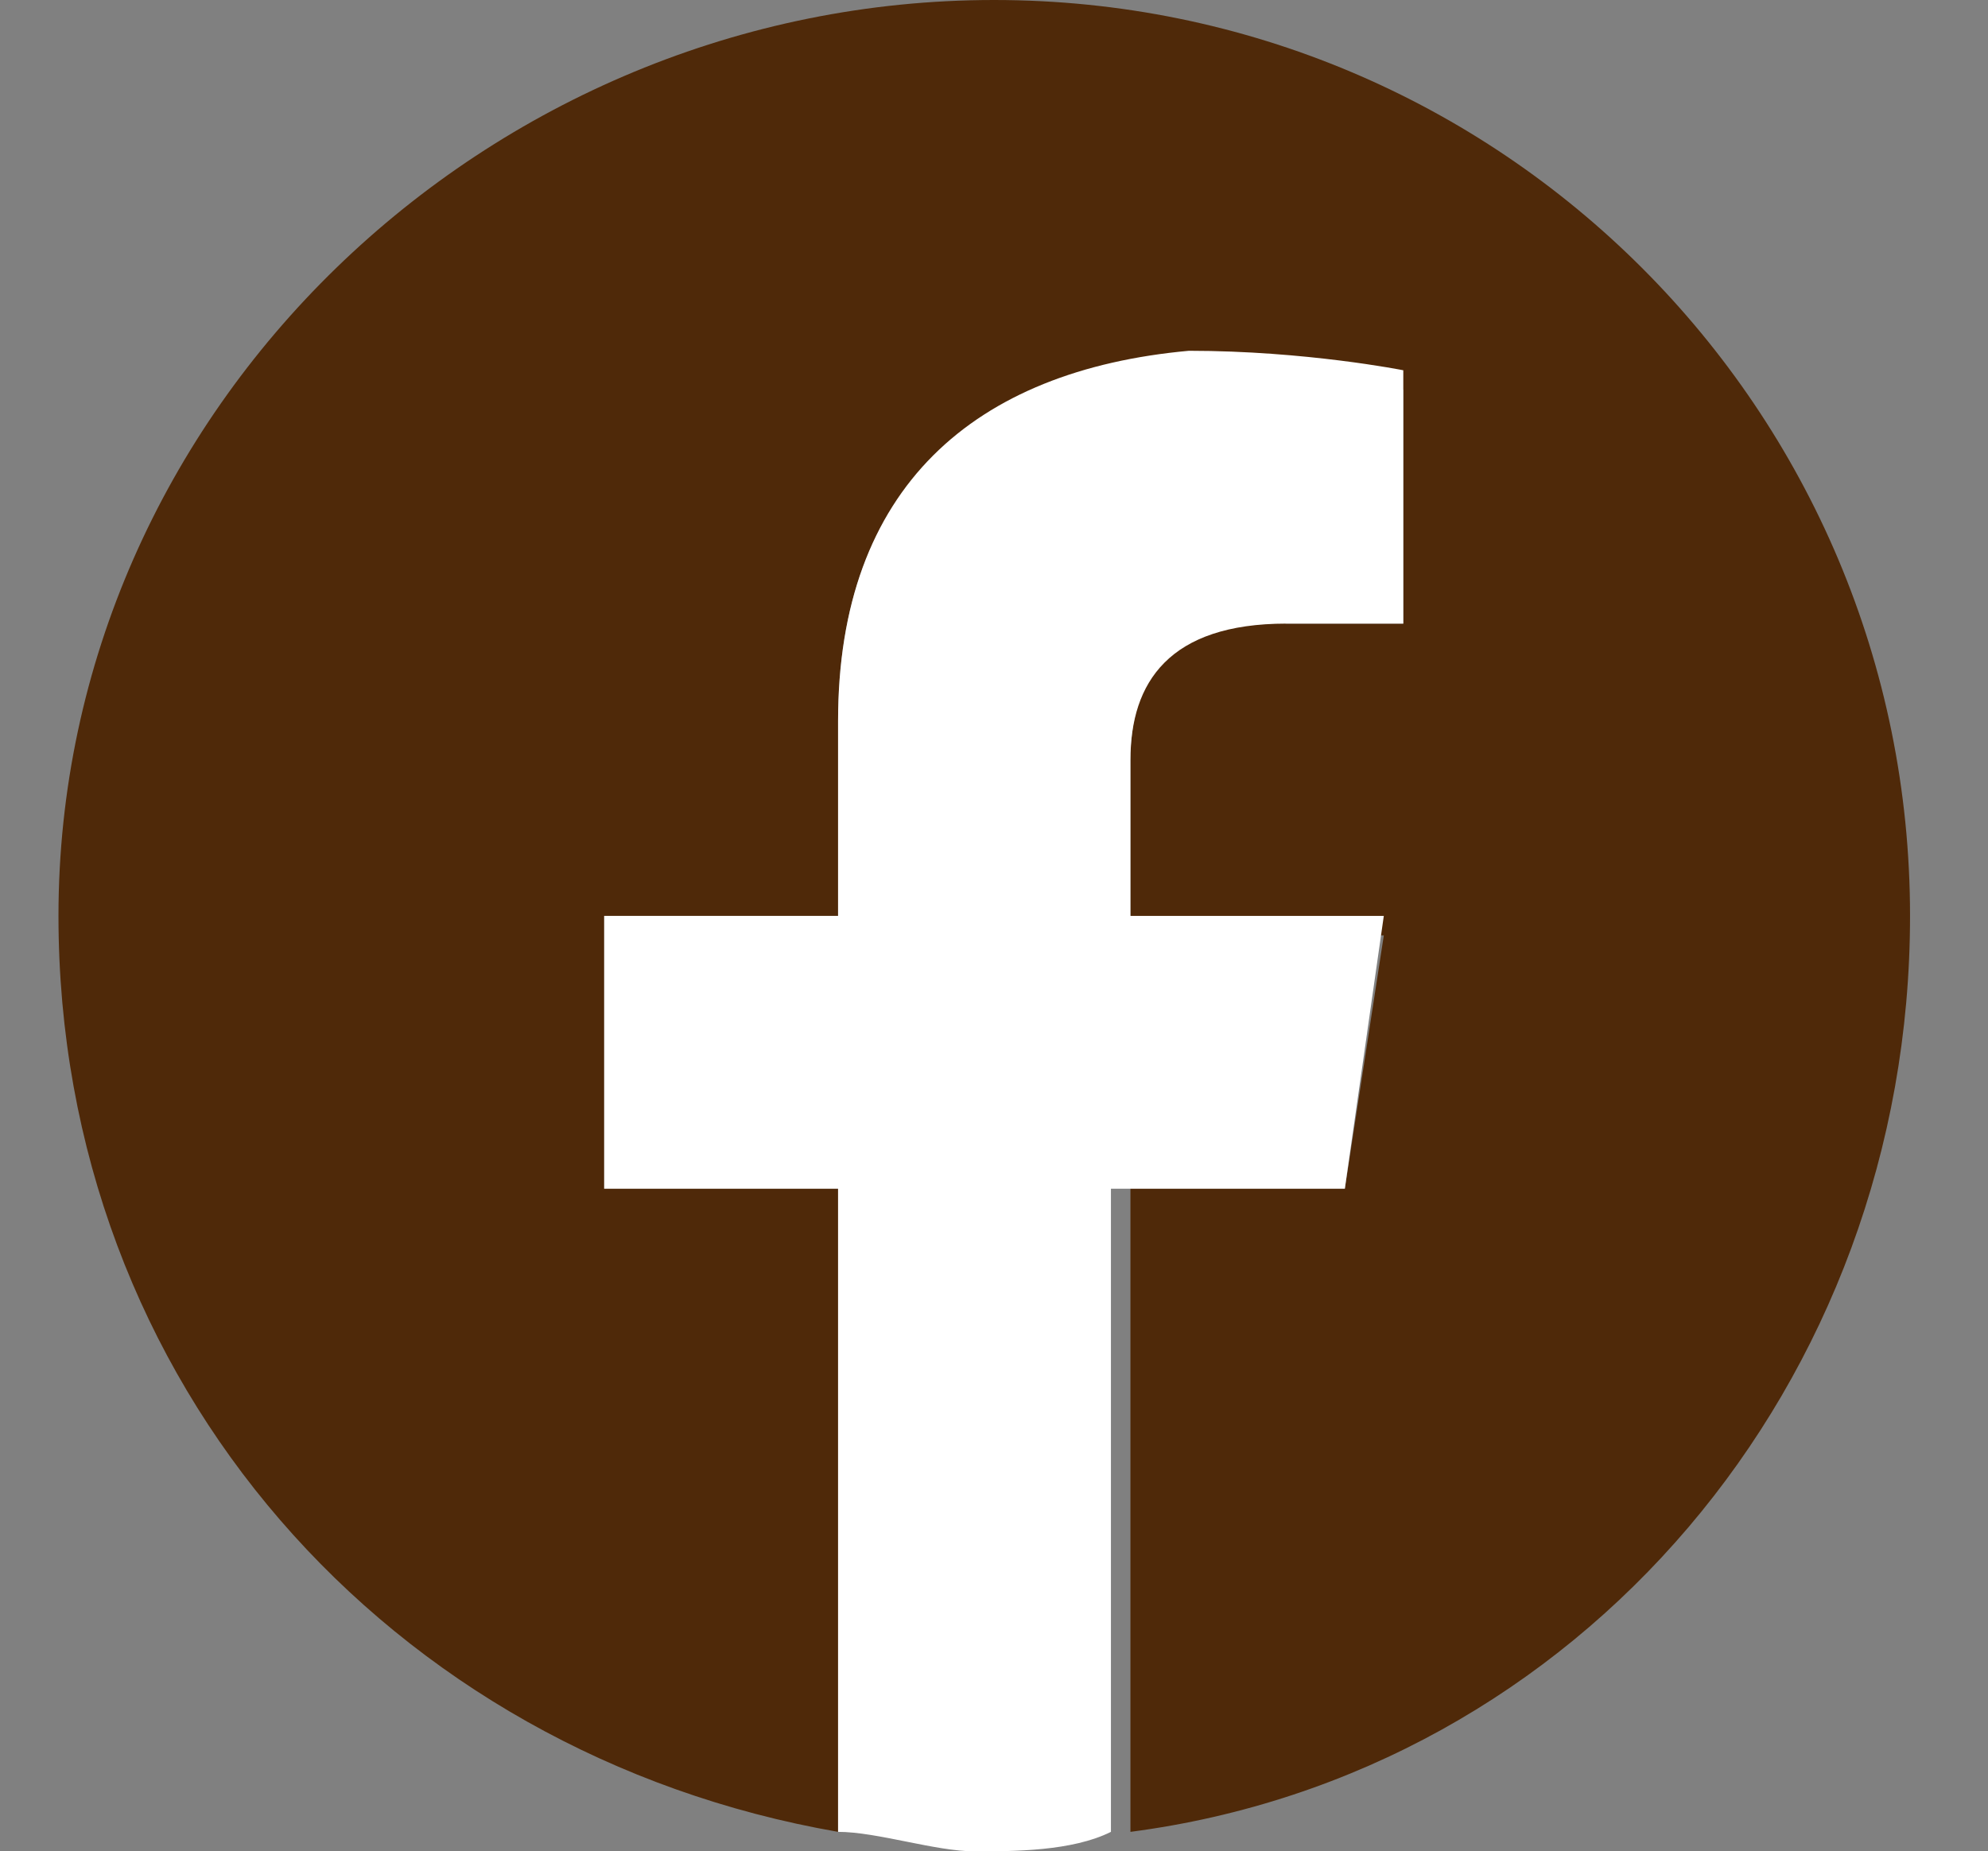
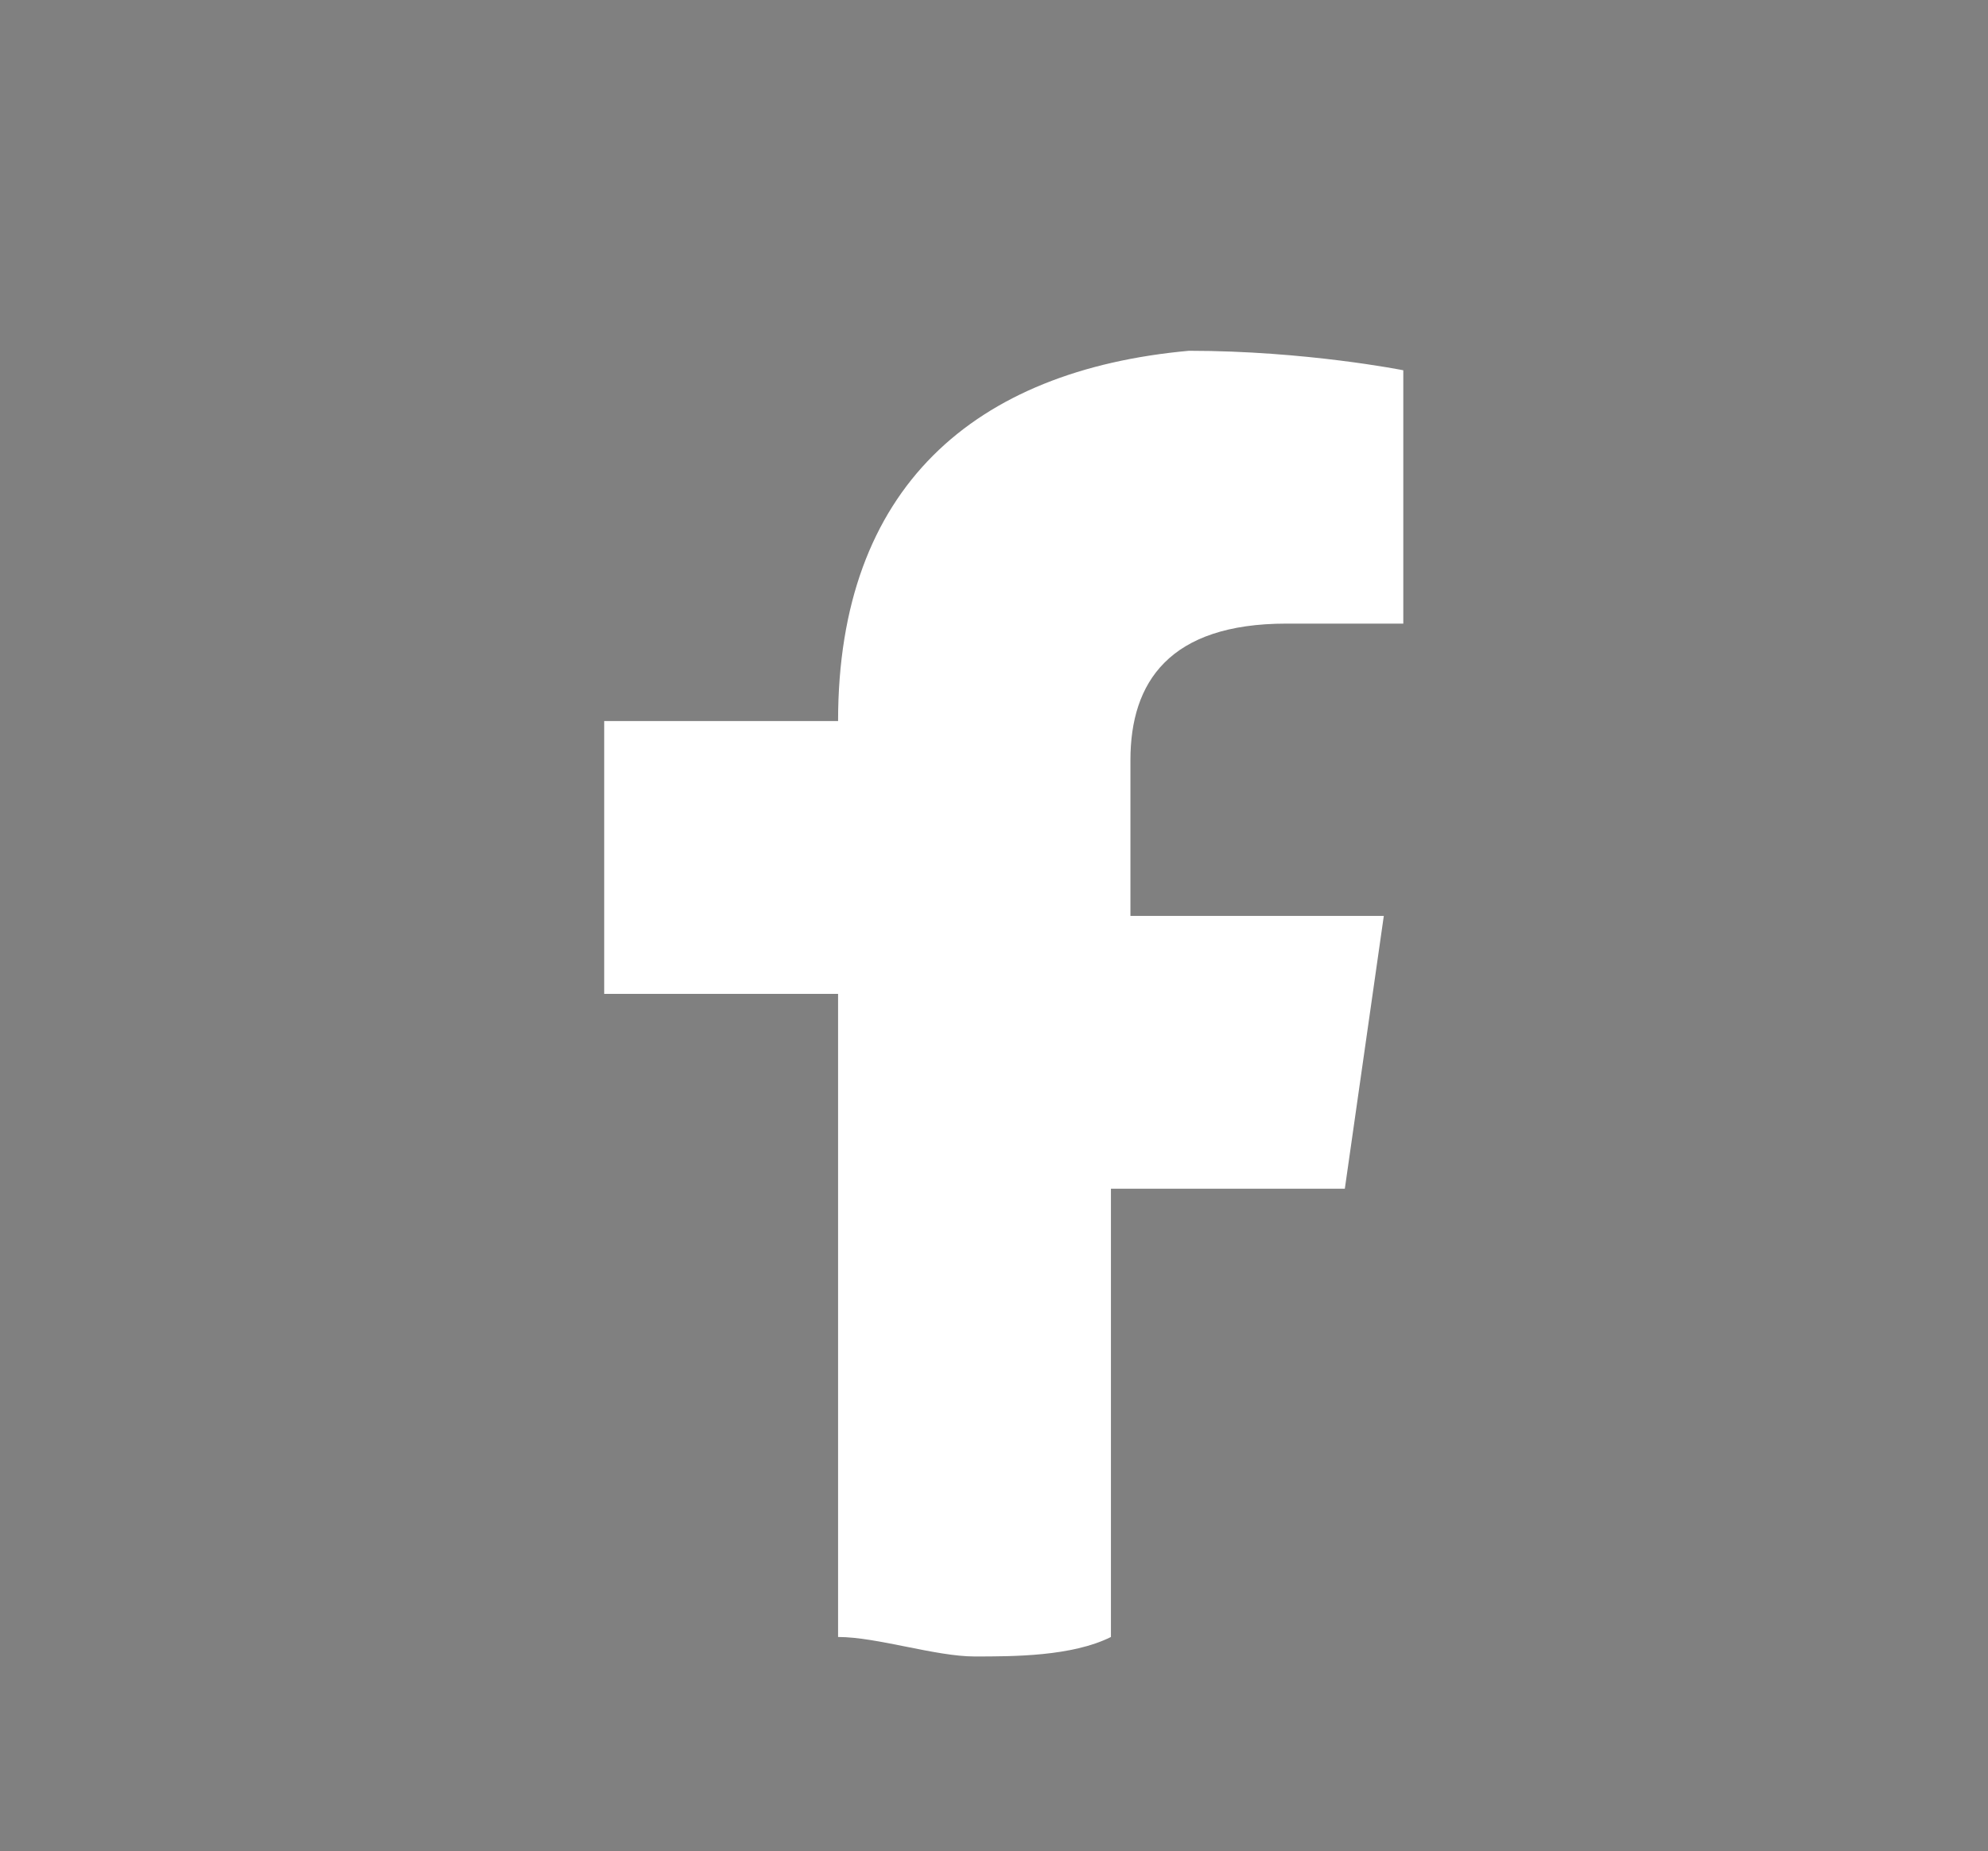
<svg xmlns="http://www.w3.org/2000/svg" version="1.1" id="レイヤー_1" x="0px" y="0px" width="10.2px" height="9.5px" viewBox="0 0 10.2 9.5" style="enable-background:new 0 0 10.2 9.5;" xml:space="preserve">
  <rect x="0" y="0" width="10.2" height="9.5" fill="#808080" stroke="none" />
  <style type="text/css">
	.st0{fill:#4F2909;}
	.st1{fill:#FFFFFF;}
</style>
  <title>icon_arrow1</title>
  <g>
-     <path class="st0" d="M9.8,4.7C9.8,2.1,7.7,0,5.1,0S0.3,2.1,0.3,4.7c0,2.4,1.7,4.3,4,4.7V6.1H3.1V4.7h1.2v-1c0-1.2,0.7-1.8,1.8-1.8   C6.6,1.9,7.2,2,7.2,2v1.2H6.6C6,3.1,5.8,3.5,5.8,3.9v0.9h1.3L6.9,6.1H5.8v3.3C8.1,9.1,9.8,7.1,9.8,4.7z" />
-     <path class="st1" d="M6.9,6.1l0.2-1.4H5.8V3.9c0-0.4,0.2-0.7,0.8-0.7h0.6V1.9c0,0-0.5-0.1-1.1-0.1C5,1.9,4.3,2.5,4.3,3.7v1H3.1v1.4   h1.2v3.3c0.2,0,0.5,0.1,0.7,0.1s0.5,0,0.7-0.1V6.1H6.9z" />
+     <path class="st1" d="M6.9,6.1l0.2-1.4H5.8V3.9c0-0.4,0.2-0.7,0.8-0.7h0.6V1.9c0,0-0.5-0.1-1.1-0.1C5,1.9,4.3,2.5,4.3,3.7H3.1v1.4   h1.2v3.3c0.2,0,0.5,0.1,0.7,0.1s0.5,0,0.7-0.1V6.1H6.9z" />
  </g>
</svg>